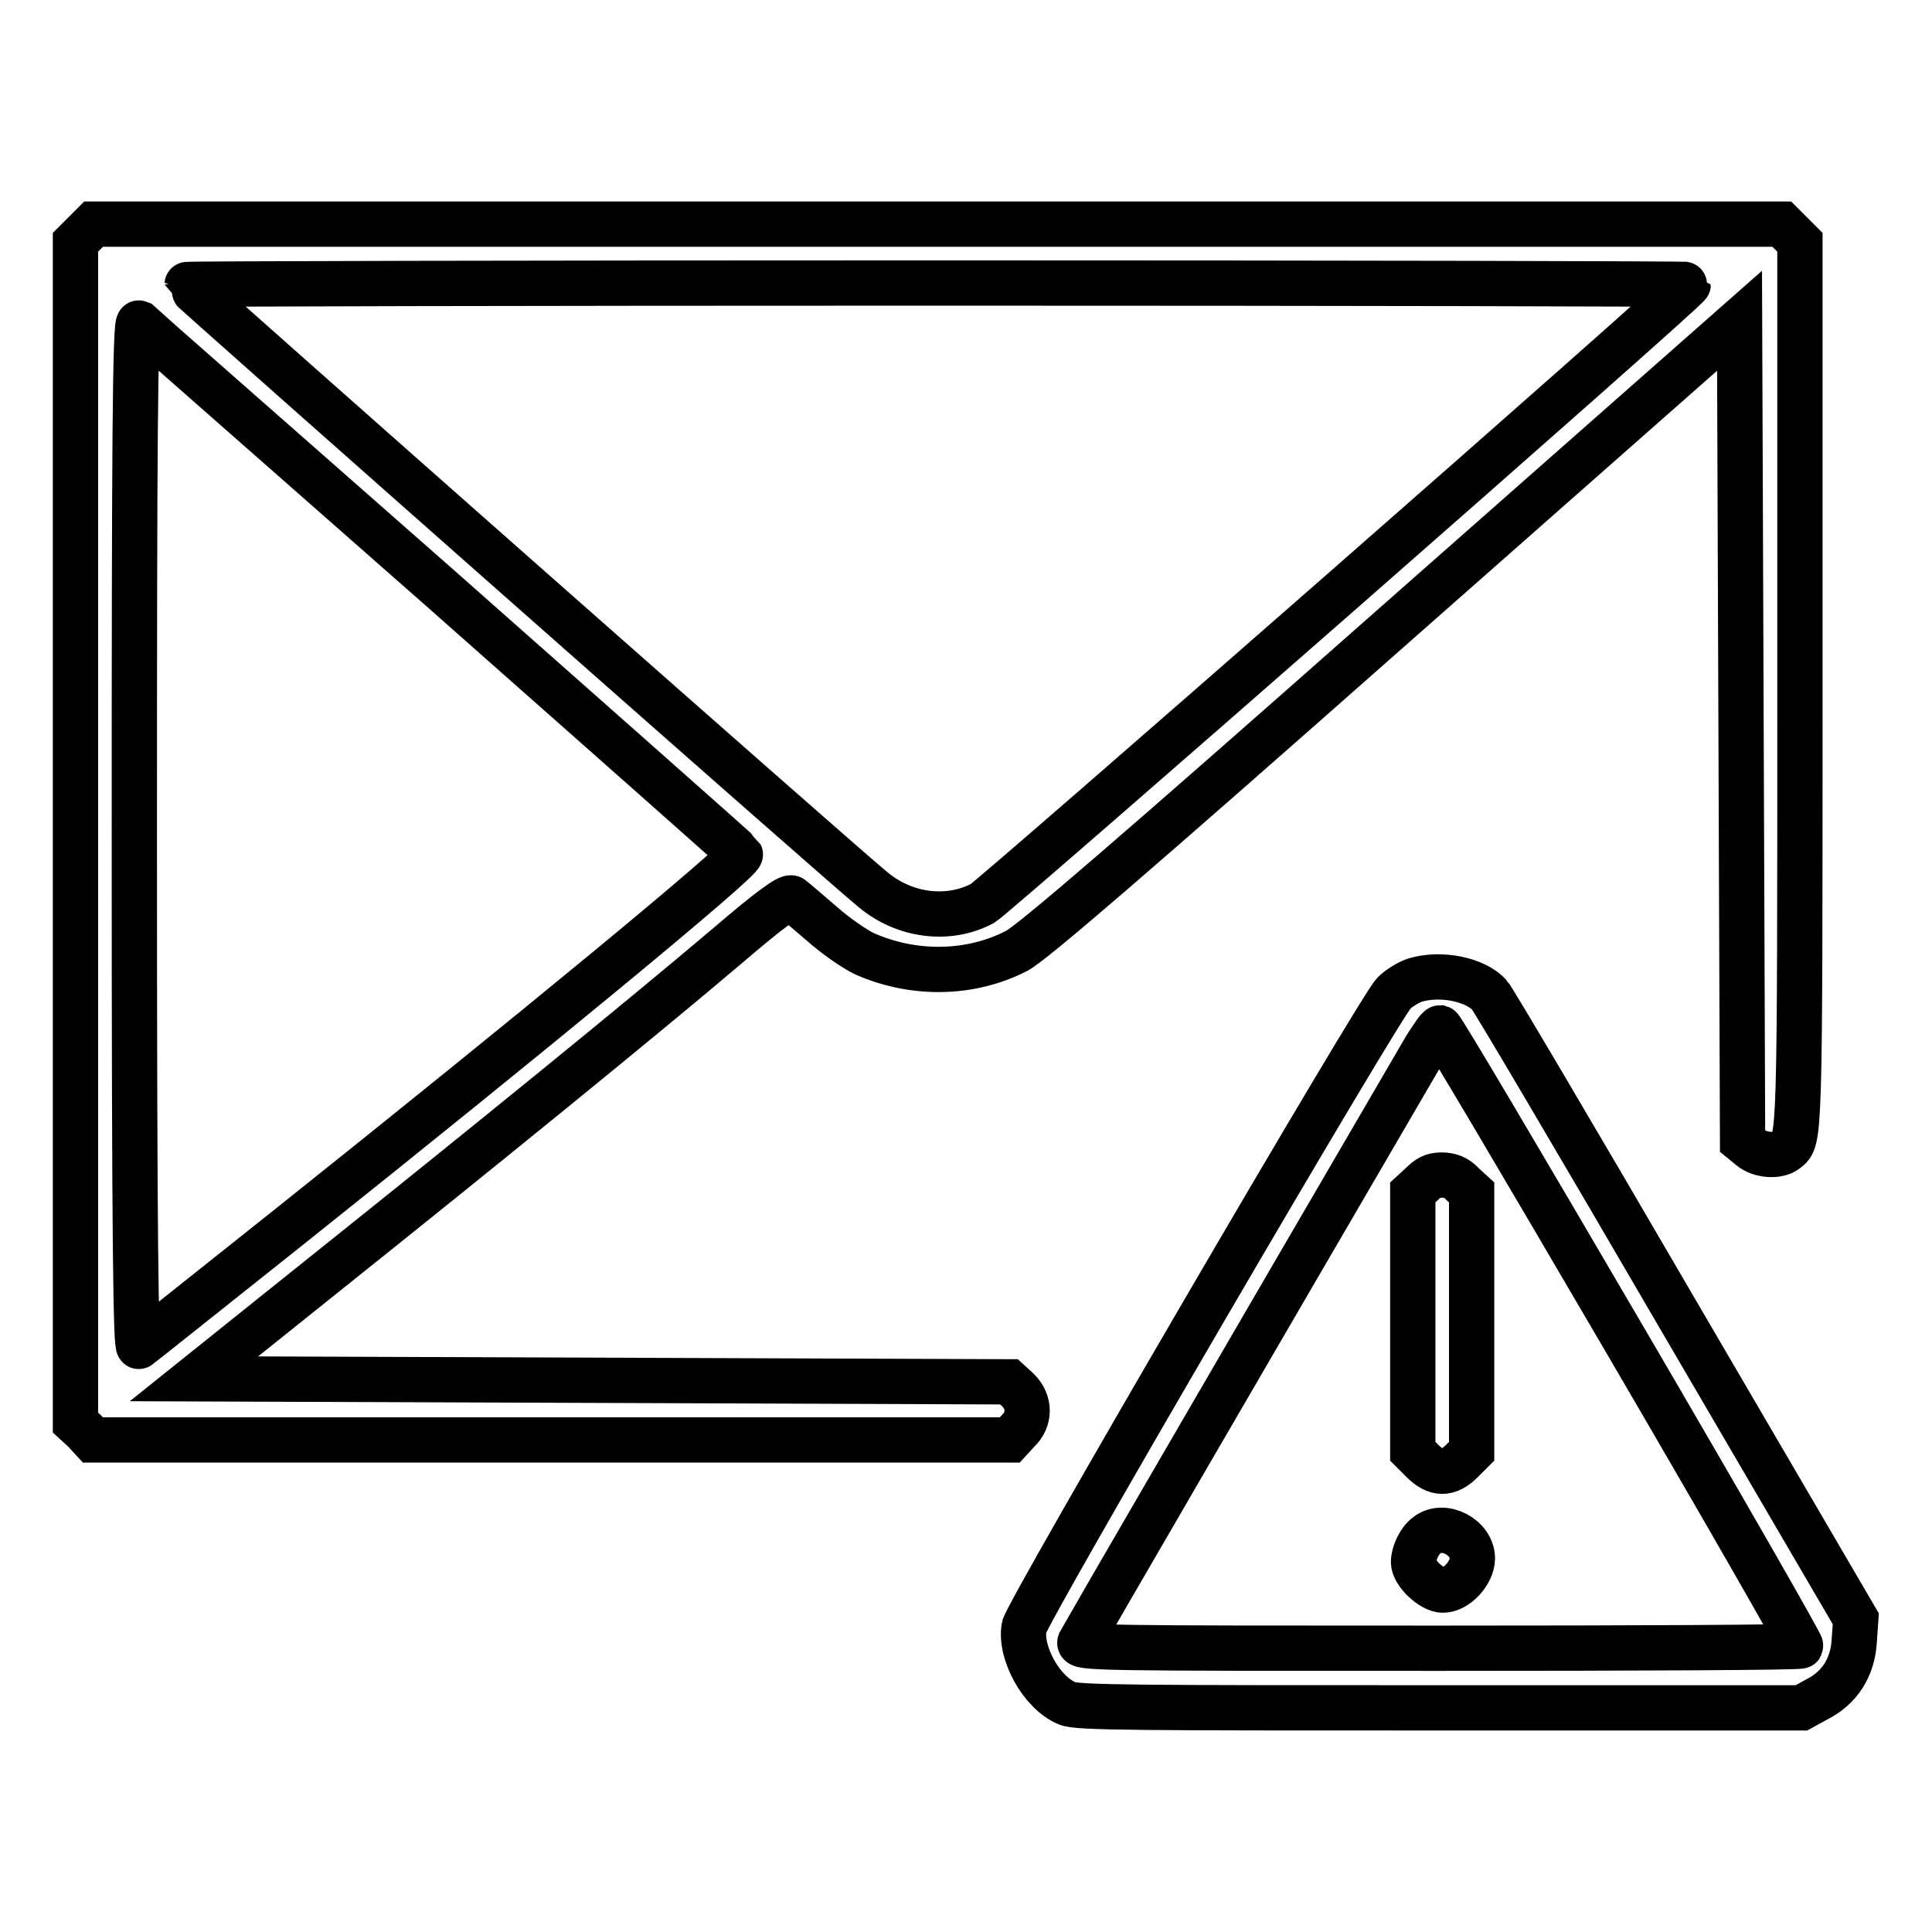
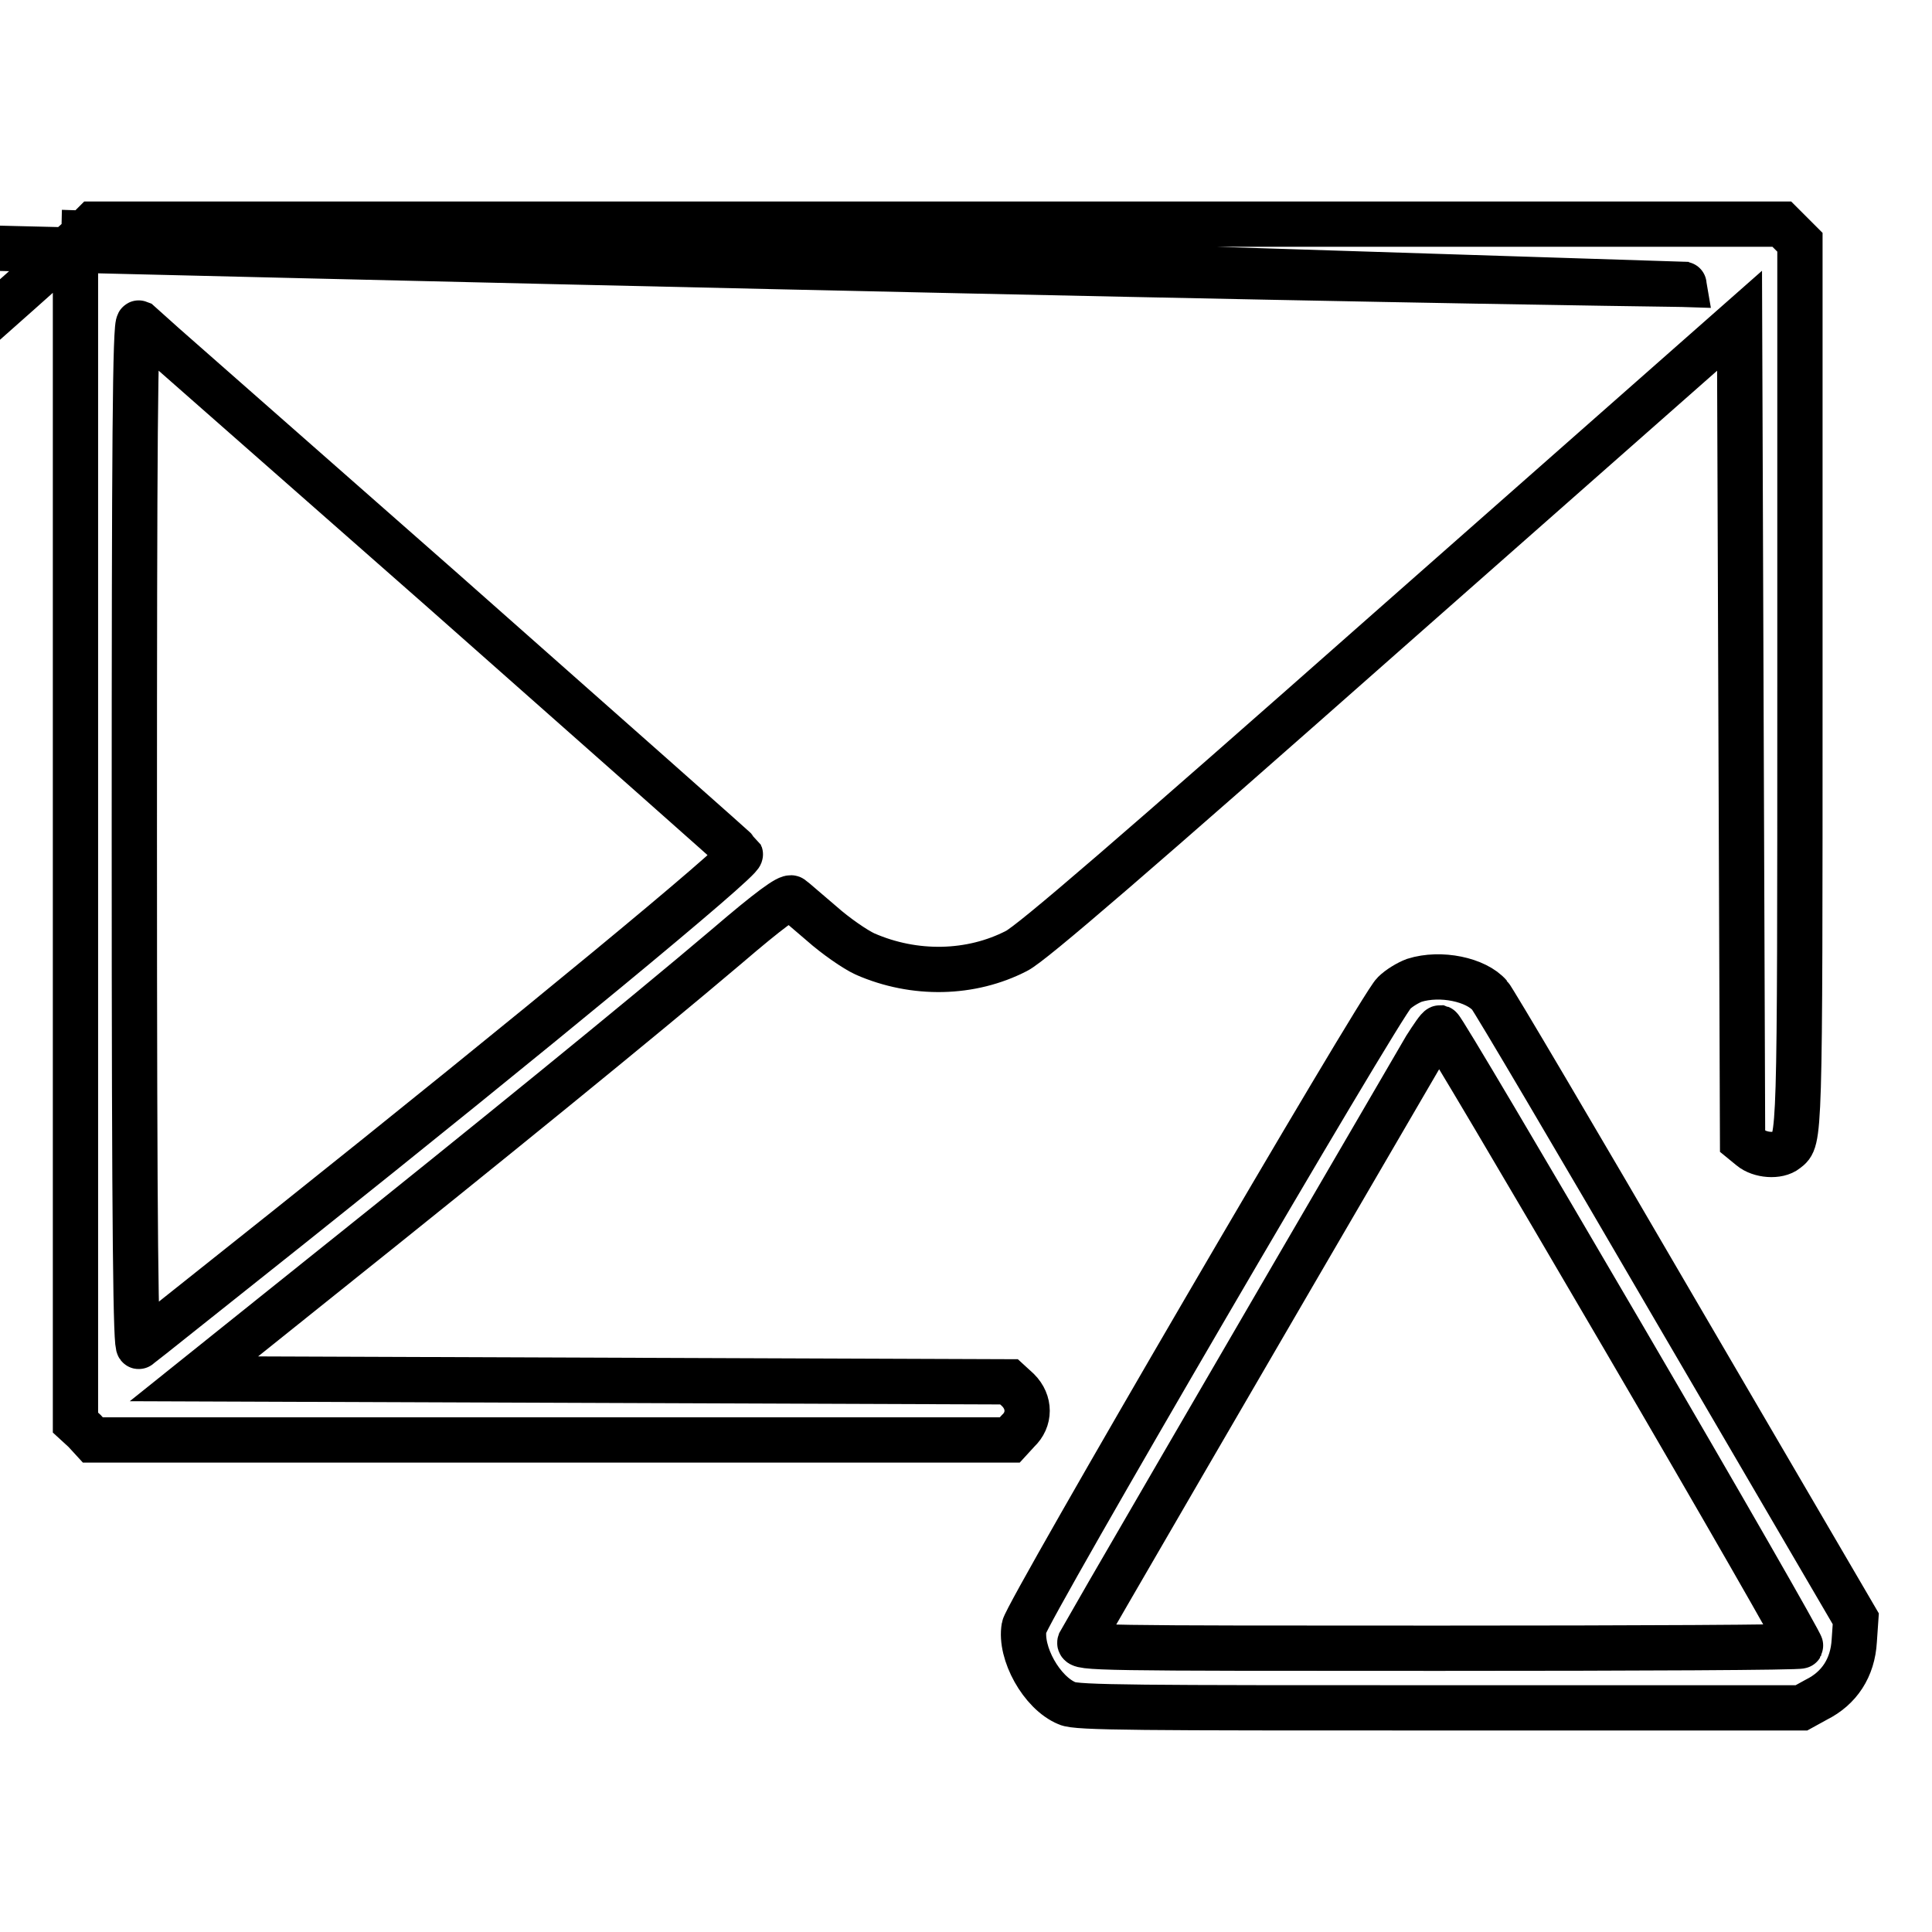
<svg xmlns="http://www.w3.org/2000/svg" version="1.1" x="0px" y="0px" viewBox="0 0 256 256" enable-background="new 0 0 256 256" xml:space="preserve">
  <g>
    <g>
      <g>
-         <path stroke-width="6" fill-opacity="0" stroke="#000000" d="M11.2,30.9L10,32.1v78.2v78.2l1.2,1.1l1.1,1.2H73h60.8l1.1-1.2c1.6-1.5,1.6-3.8,0-5.4l-1.2-1.1l-54-0.2l-54-0.2l17.6-14.1c20.9-16.7,41.8-33.7,53-43.2c5.6-4.8,8.2-6.7,8.6-6.4c0.3,0.2,2.1,1.8,4,3.4c1.8,1.6,4.4,3.4,5.7,4c6.6,2.9,14.1,2.7,20.1-0.4c2-1,15.8-12.9,49.3-42.5l46.5-41l0.2,54.3l0.2,54.4l1.1,0.9c1.2,1,3.6,1.2,4.7,0.3c1.8-1.4,1.8-0.6,1.8-61.4V32.1l-1.2-1.2l-1.2-1.2H124.3H12.4L11.2,30.9z M223.7,37.7c0,0.6-91.8,81-93.5,82c-4.5,2.4-10.3,1.7-14.5-1.8c-3.3-2.6-90.9-80-90.9-80.2c0-0.1,44.8-0.2,99.5-0.2C179,37.5,223.7,37.6,223.7,37.7z M58.4,78c21.7,19.2,39.6,35,39.7,35.2c0.3,0.7-27.6,23.7-59.7,49.3c-10.7,8.5-19.7,15.7-20,15.9c-0.4,0.4-0.6-13.3-0.6-67.7c0-51.5,0.1-68.1,0.6-67.9C18.7,43.1,36.7,58.9,58.4,78z" />
+         <path stroke-width="6" fill-opacity="0" stroke="#000000" d="M11.2,30.9L10,32.1v78.2v78.2l1.2,1.1l1.1,1.2H73h60.8l1.1-1.2c1.6-1.5,1.6-3.8,0-5.4l-1.2-1.1l-54-0.2l-54-0.2l17.6-14.1c20.9-16.7,41.8-33.7,53-43.2c5.6-4.8,8.2-6.7,8.6-6.4c0.3,0.2,2.1,1.8,4,3.4c1.8,1.6,4.4,3.4,5.7,4c6.6,2.9,14.1,2.7,20.1-0.4c2-1,15.8-12.9,49.3-42.5l46.5-41l0.2,54.3l0.2,54.4l1.1,0.9c1.2,1,3.6,1.2,4.7,0.3c1.8-1.4,1.8-0.6,1.8-61.4V32.1l-1.2-1.2l-1.2-1.2H124.3H12.4L11.2,30.9z c0,0.6-91.8,81-93.5,82c-4.5,2.4-10.3,1.7-14.5-1.8c-3.3-2.6-90.9-80-90.9-80.2c0-0.1,44.8-0.2,99.5-0.2C179,37.5,223.7,37.6,223.7,37.7z M58.4,78c21.7,19.2,39.6,35,39.7,35.2c0.3,0.7-27.6,23.7-59.7,49.3c-10.7,8.5-19.7,15.7-20,15.9c-0.4,0.4-0.6-13.3-0.6-67.7c0-51.5,0.1-68.1,0.6-67.9C18.7,43.1,36.7,58.9,58.4,78z" />
        <path stroke-width="6" fill-opacity="0" stroke="#000000" d="M187.4,129.9c-0.8,0.3-2,1-2.7,1.7c-1.8,1.7-48.7,82.1-49,84c-0.6,3.4,2.3,8.7,5.7,10.1c1.2,0.6,9.9,0.6,49.4,0.6h47.9l2-1.1c3-1.5,4.8-4.2,5-7.8l0.2-2.9l-23.9-40.9c-13.1-22.5-24.2-41.3-24.6-41.7C195.6,129.8,190.9,128.8,187.4,129.9z M215,177c13.1,22.4,23.7,40.9,23.6,41.1c-0.1,0.2-21.7,0.3-48,0.3c-45.1,0-47.8,0-47.5-0.8c0.3-0.6,20.9-36.1,45.8-78.8c0.9-1.4,1.7-2.6,1.9-2.6C191.1,136.3,201.9,154.6,215,177z" />
-         <path stroke-width="6" fill-opacity="0" stroke="#000000" d="M188.4,156.9l-1.2,1.1v17.1v17.2l1.3,1.3c1.8,1.8,3.4,1.8,5.2,0l1.3-1.3v-17.2V158l-1.2-1.1c-0.7-0.8-1.6-1.2-2.8-1.2S189.2,156.1,188.4,156.9z" />
-         <path stroke-width="6" fill-opacity="0" stroke="#000000" d="M189.1,203.4c-1,0.7-1.8,2.4-1.8,3.6c0,1.4,2.4,3.7,3.9,3.7c1.8,0,3.9-2.3,3.9-4.2C195.1,203.7,191.3,201.7,189.1,203.4z" />
      </g>
    </g>
  </g>
</svg>